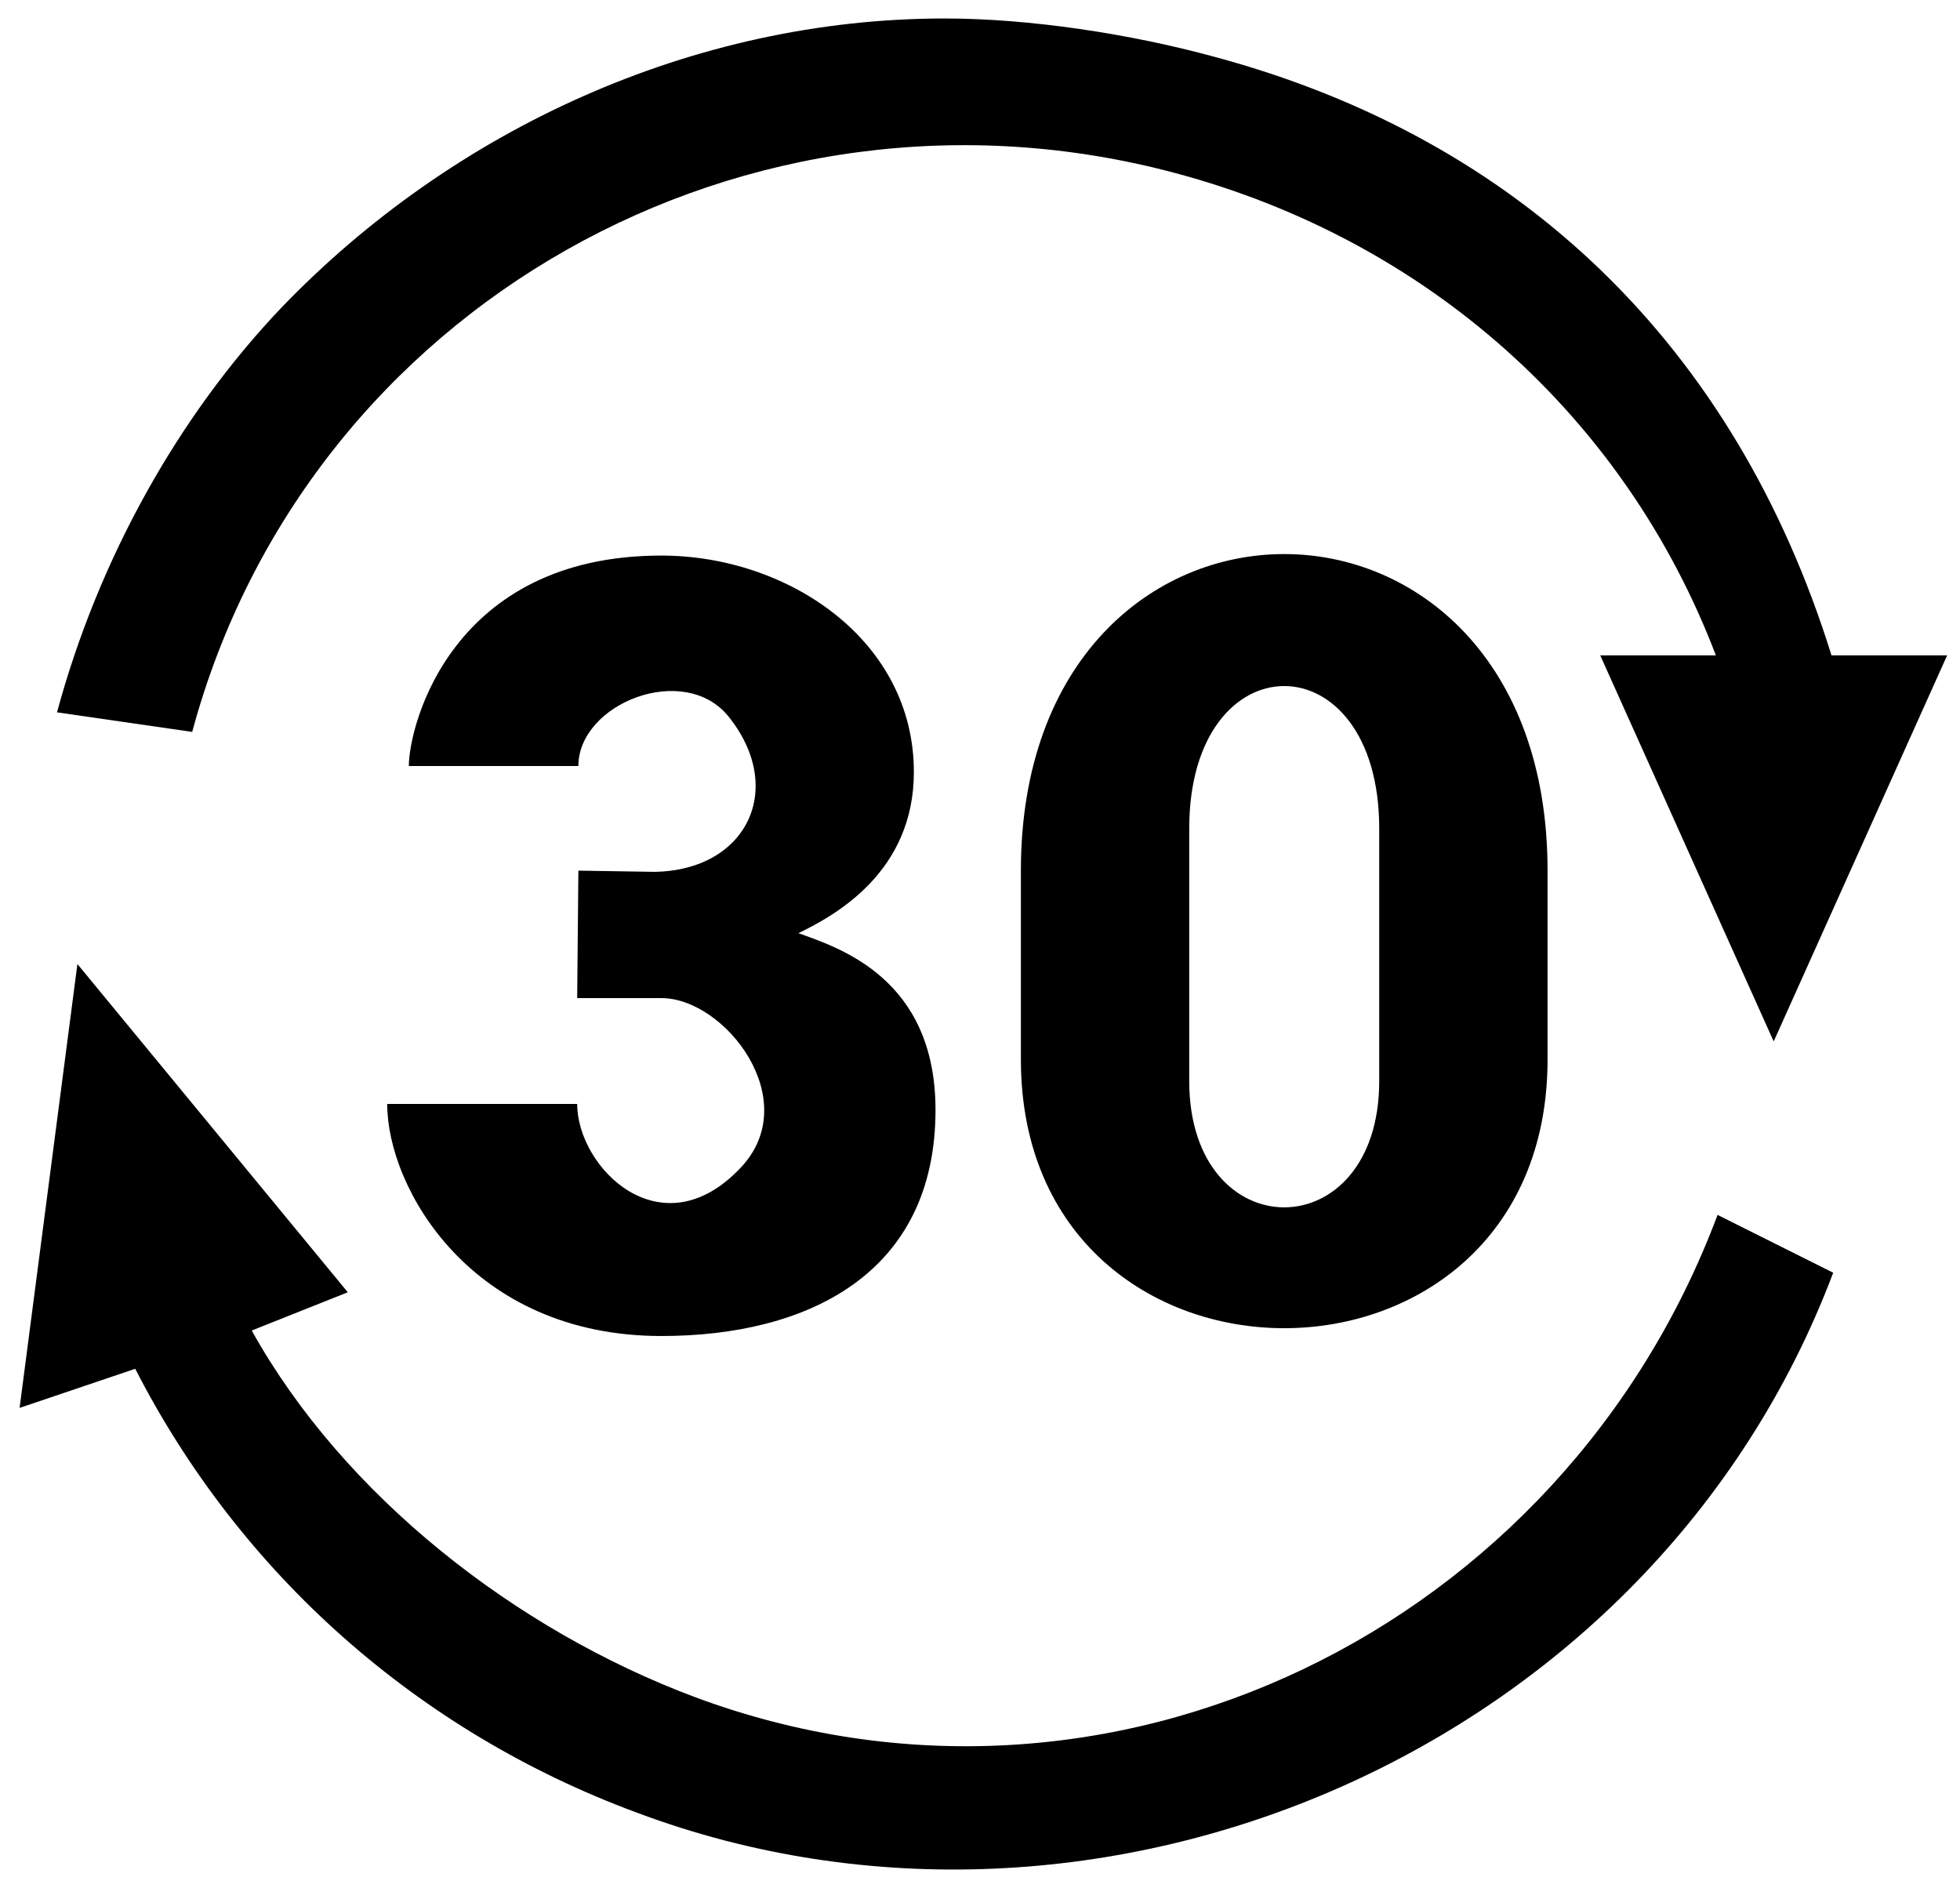
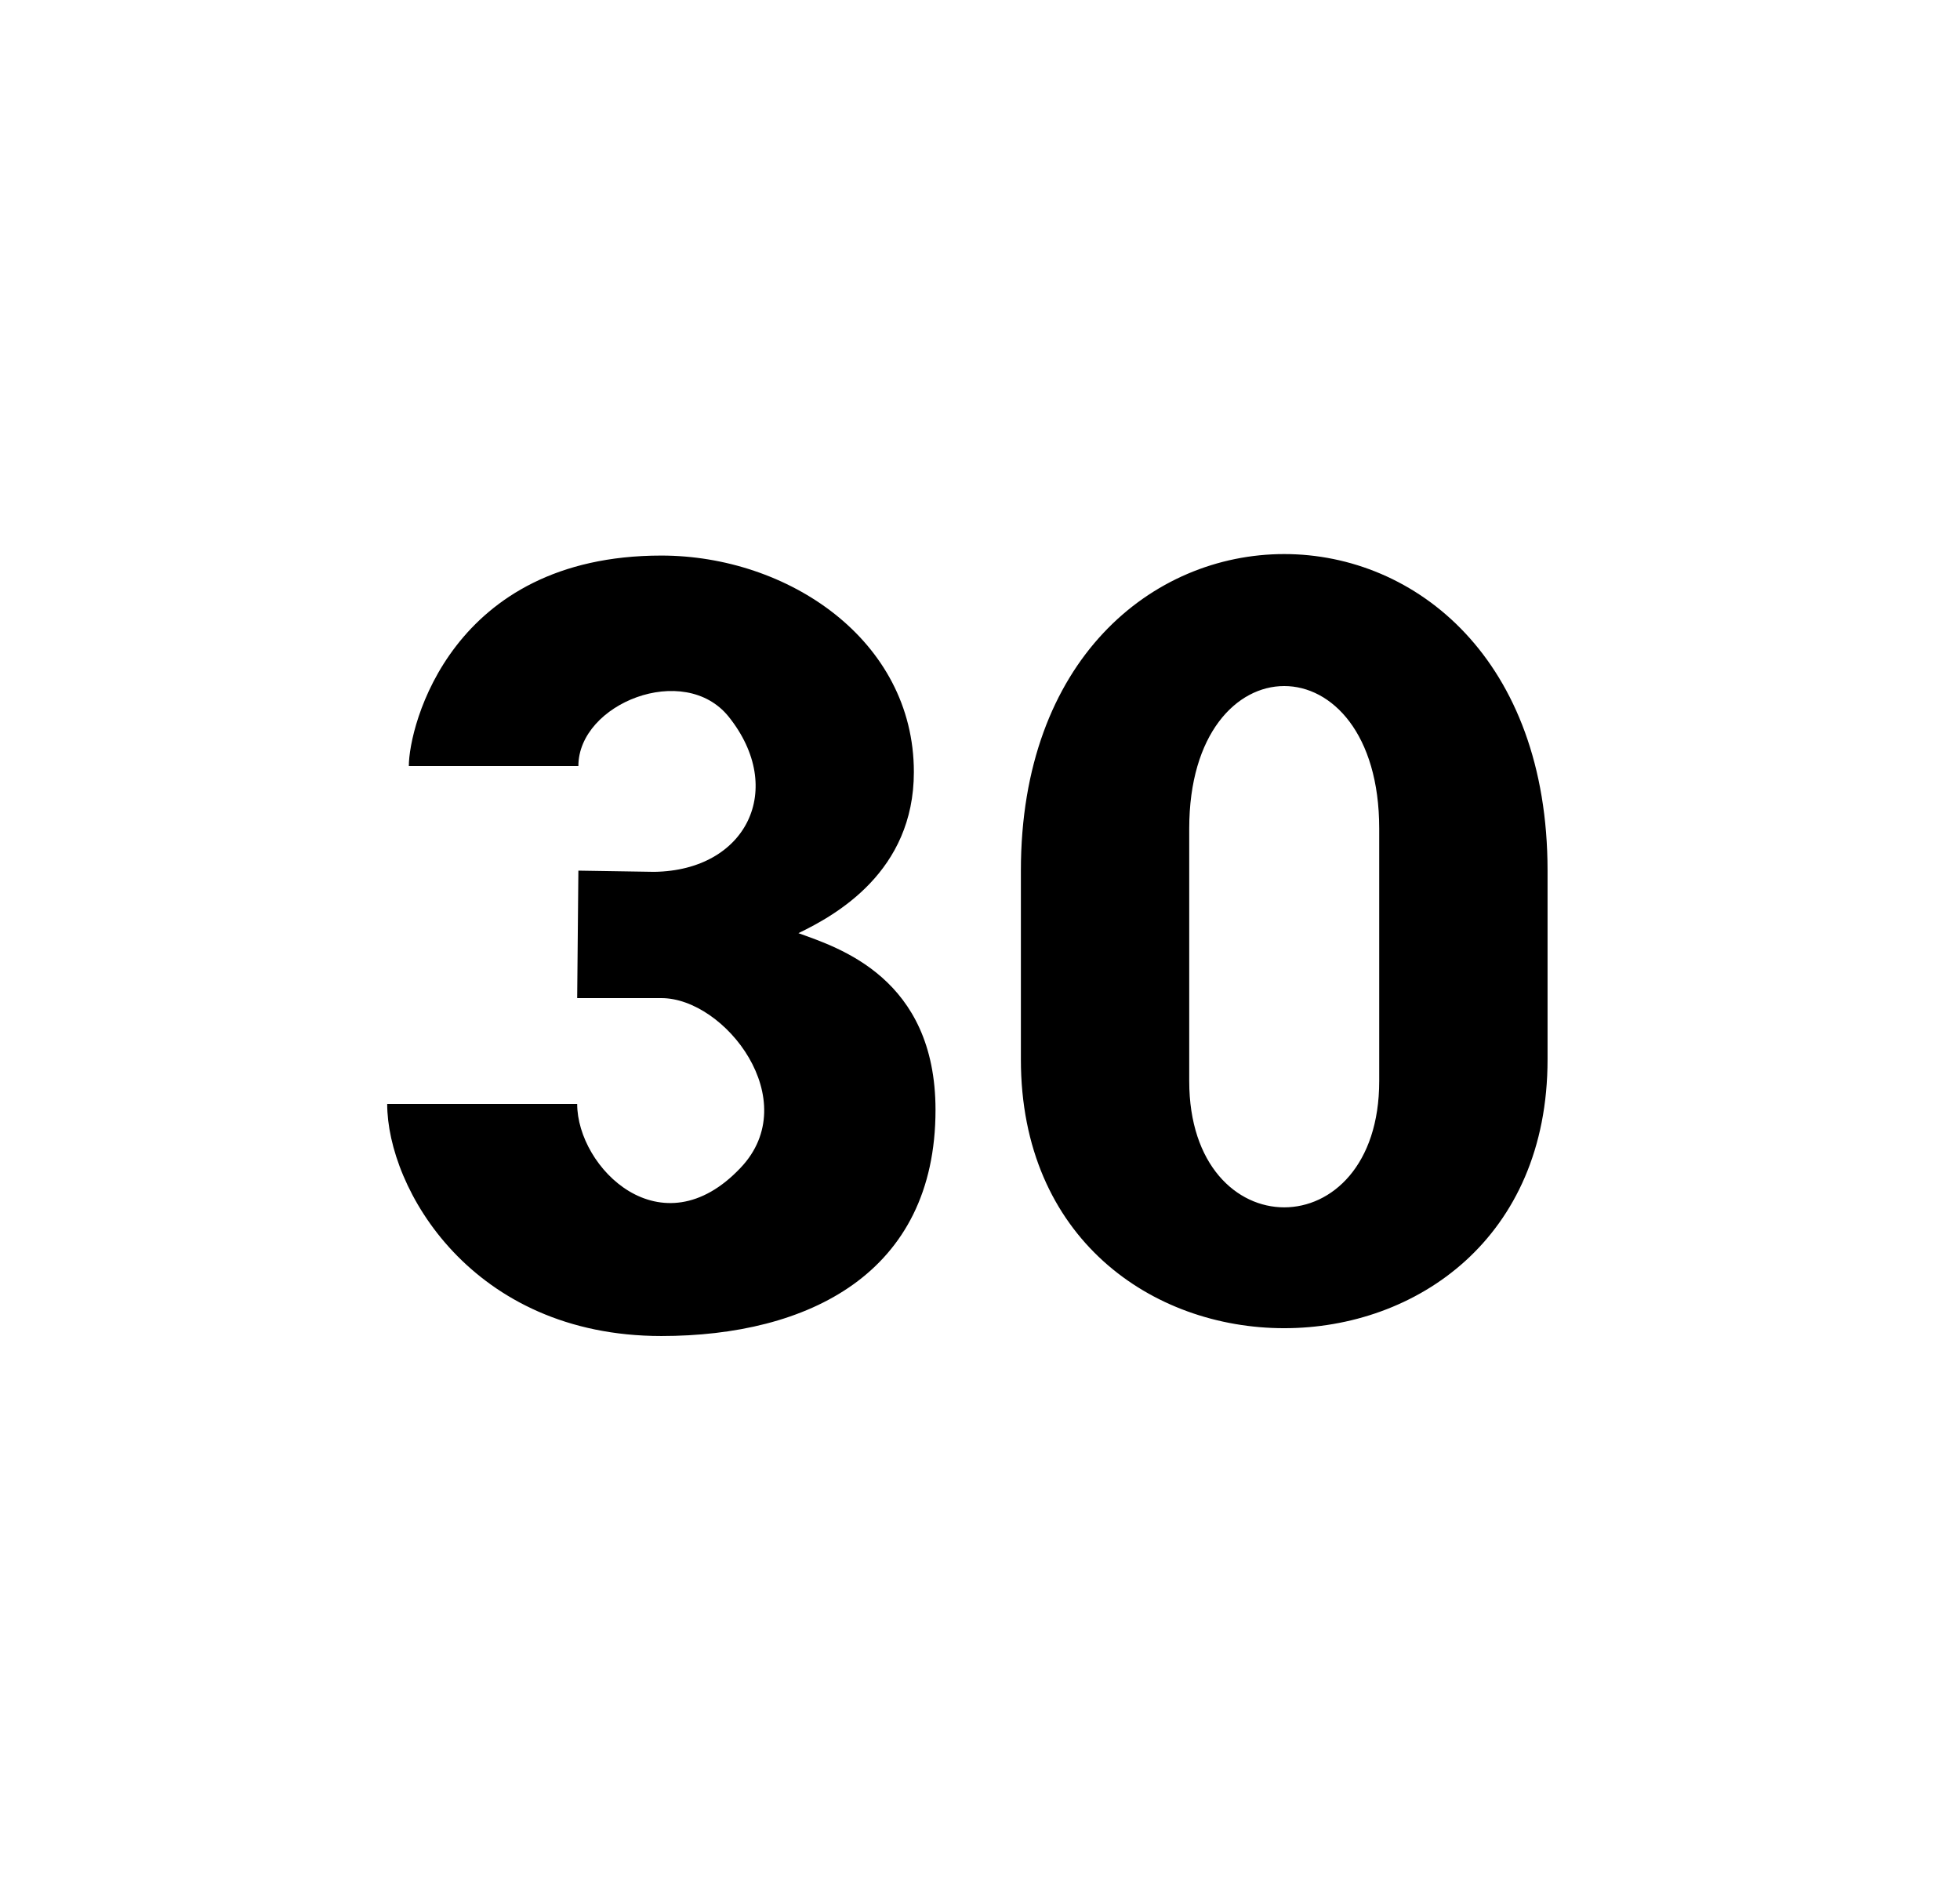
<svg xmlns="http://www.w3.org/2000/svg" viewBox="0 0 163 157" id="vyhody_vymena_03">
  <g transform="translate(0 -540.362)">
    <g transform="rotate(-45 252.931 803.763)" fill="currentColor">
-       <path d="M 314.8 495.3 c -14.8 -14.8 -35.5 -22.4 -56 -22 c -12.4 0.3 -25.5 4 -37 10.6 l 6.8 9.1 c 31.8 -18.3 72.3 -6.9 90.7 25 c 10.8 18.7 12.1 40.7 3.4 60.1 l -6.8 -6.8 l -12.5 32.9 l 32.9 -12.5 l -6.8 -6.8 c 12.5 -23.8 12.1 -48.6 -1.1 -71.5 C 324.8 507.1 319.8 500.3 314.8 495.3 Z M 208.2 499.9 l -29.5 22.7 l 9.1 4.5 c -5.9 18.3 -4.7 38 3.4 55.6 c 17 37.4 63.4 56.1 102.1 38.6 l -3.4 -10.2 c -33.4 15.2 -73.2 1.7 -88.5 -31.8 c -6.6 -14.5 -8.8 -32.5 -4.5 -47.6 l 7.9 3.4 L 208.2 499.9 Z" />
-     </g>
+       </g>
  </g>
  <g fill="currentColor">
    <path d="M 48.1 72.4 l 6.3 0.1 c 7.7 -0.1 11 -6.9 6.2 -12.9 c -3.7 -4.6 -12.5 -1.1 -12.5 4.1 H 34 c 0 -3.3 3.5 -17.5 21 -17.5 c 10.5 0 21 7 21 18 c 0 8.3 -6.5 11.9 -9.6 13.4 c 3.3 1.2 11.4 3.7 11.4 14.7 c 0 13.6 -10.6 18.8 -22.8 18.8 c -15.8 0 -22.8 -12.3 -22.8 -19.3 h 15.8 c 0 5.3 7 12.3 13.6 5.3 c 5.3 -5.6 -1.3 -14.1 -6.6 -14.1 h -7 L 48.1 72.4 L 48.1 72.4 Z M 128.7 88.1 c 0 29.8 -43.8 29.8 -43.8 0 V 72.4 c 0 -35.1 43.8 -35.1 43.8 0 V 88.1 Z M 114.7 68.9 c 0 -15.8 -15.8 -15.8 -15.8 0 v 21 c 0 14 15.8 14 15.8 0 V 68.9 Z" />
  </g>
</svg>